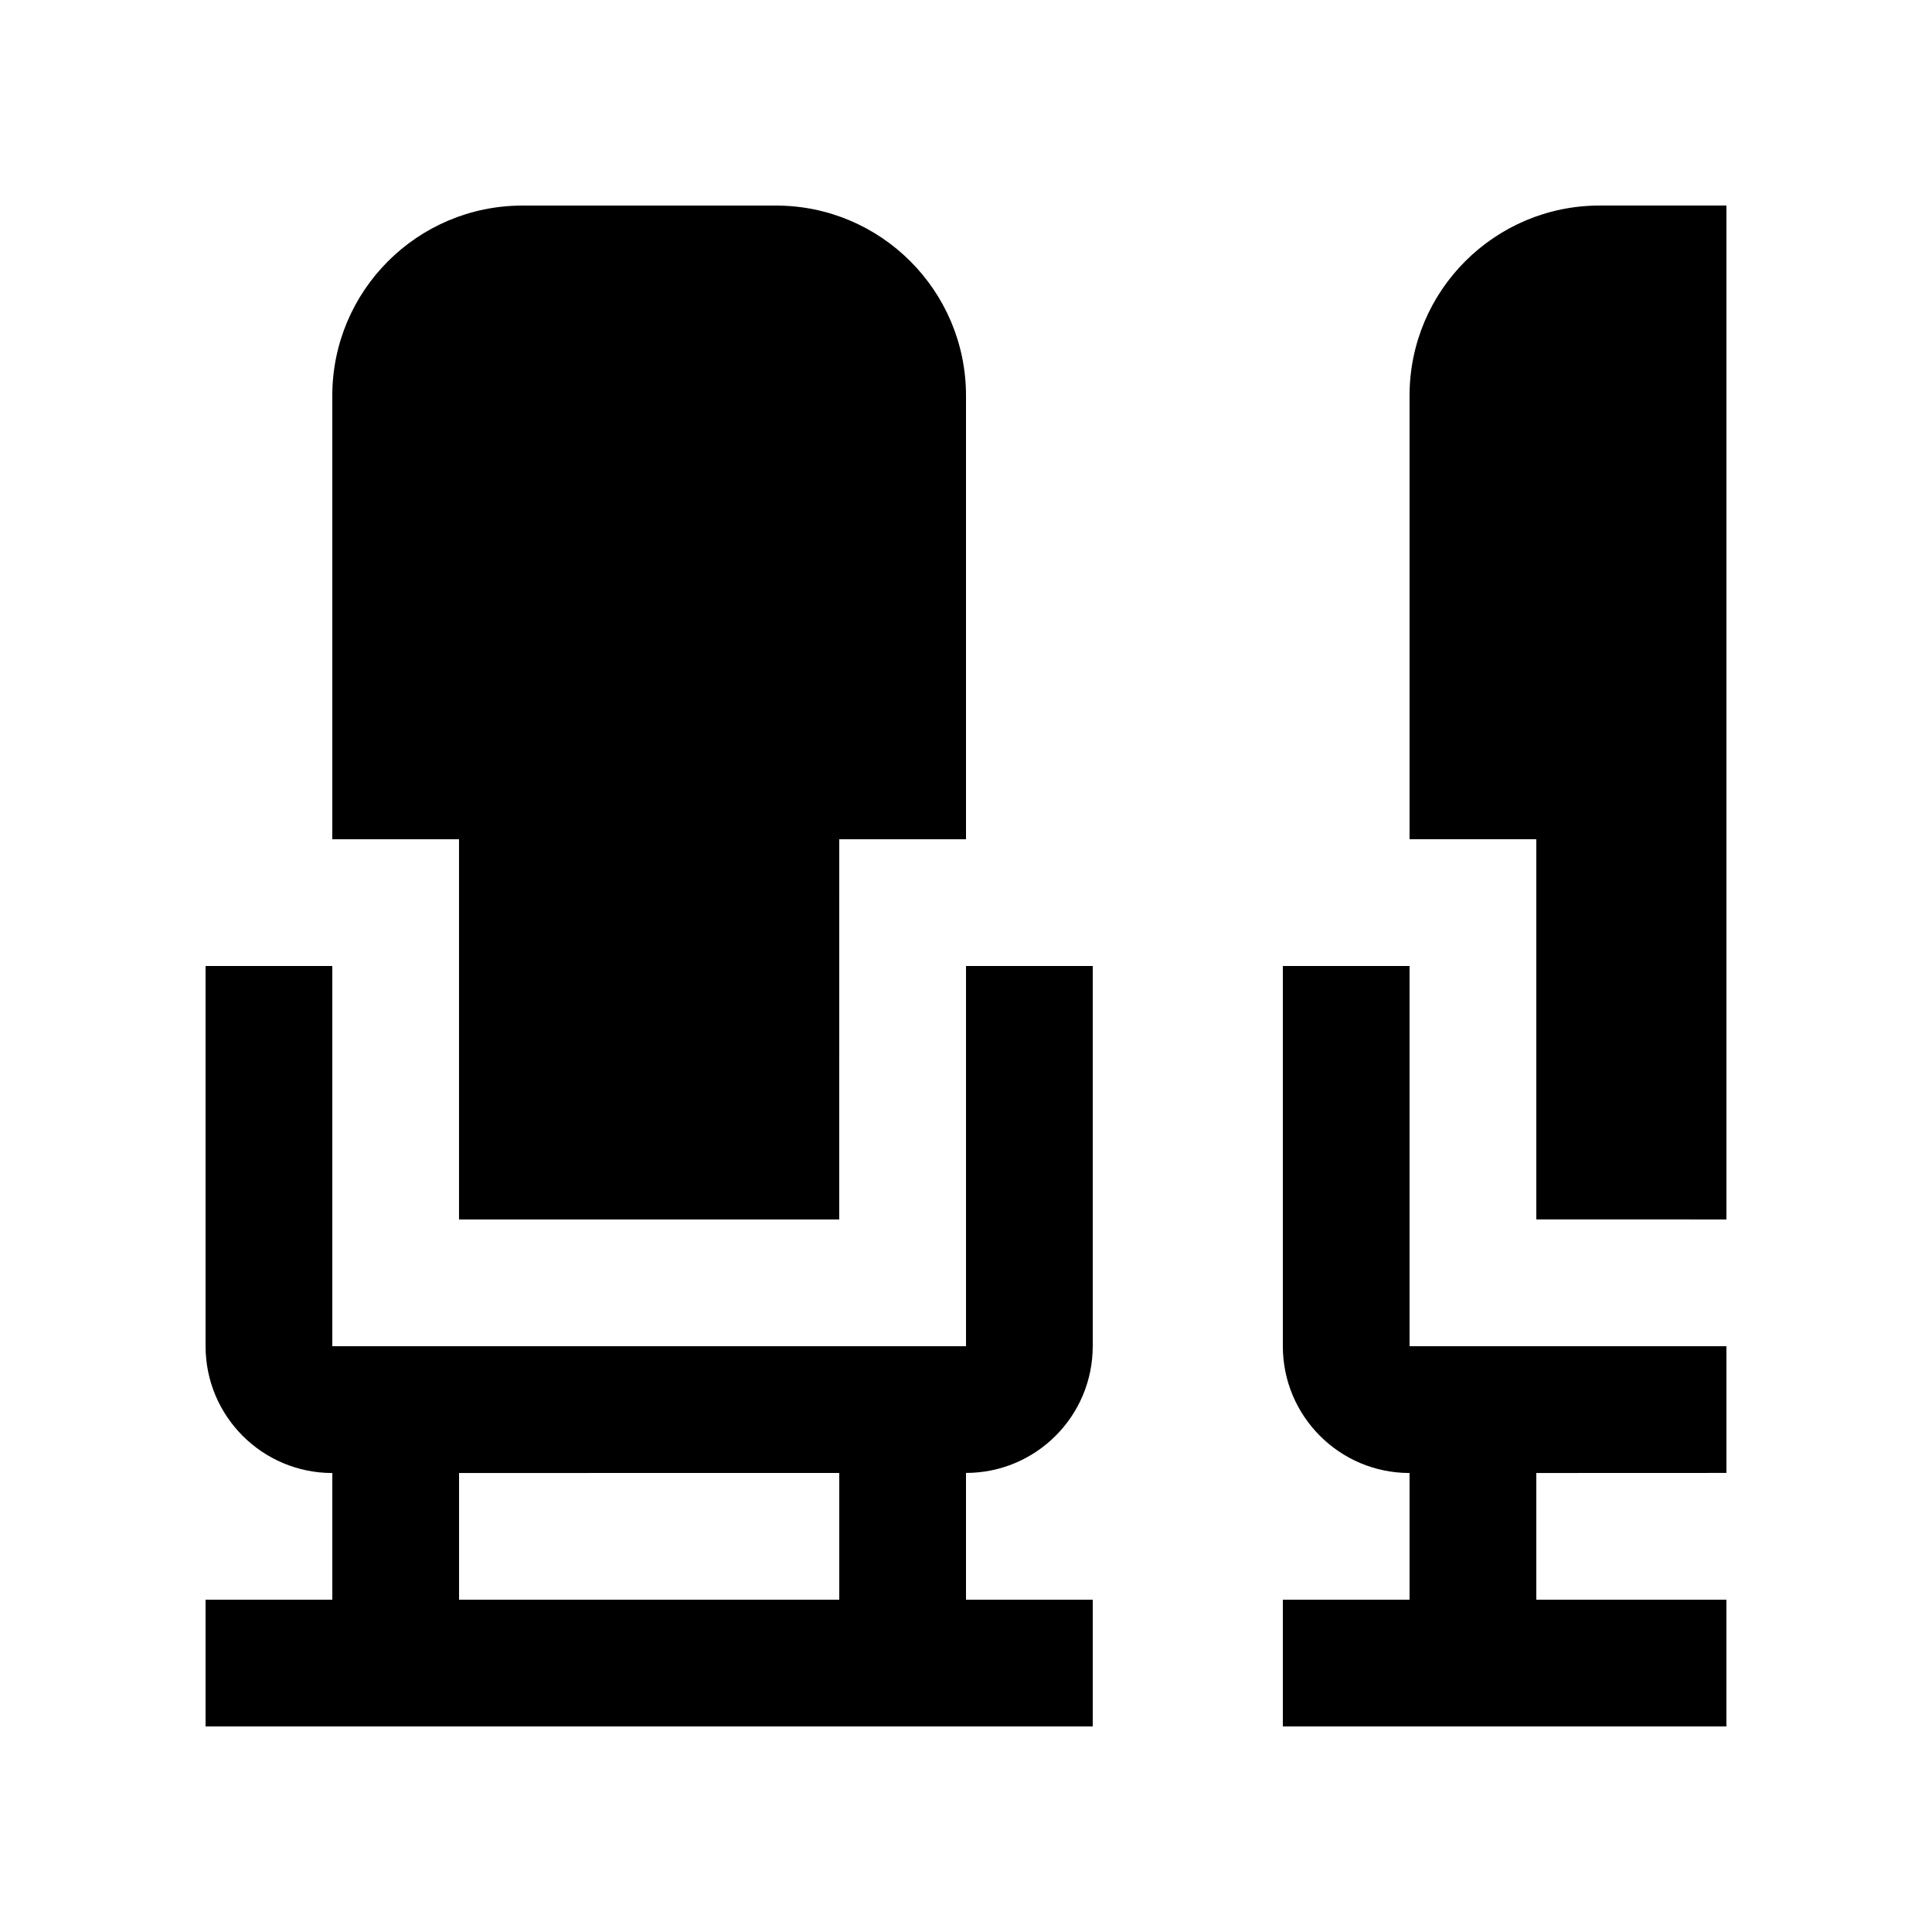
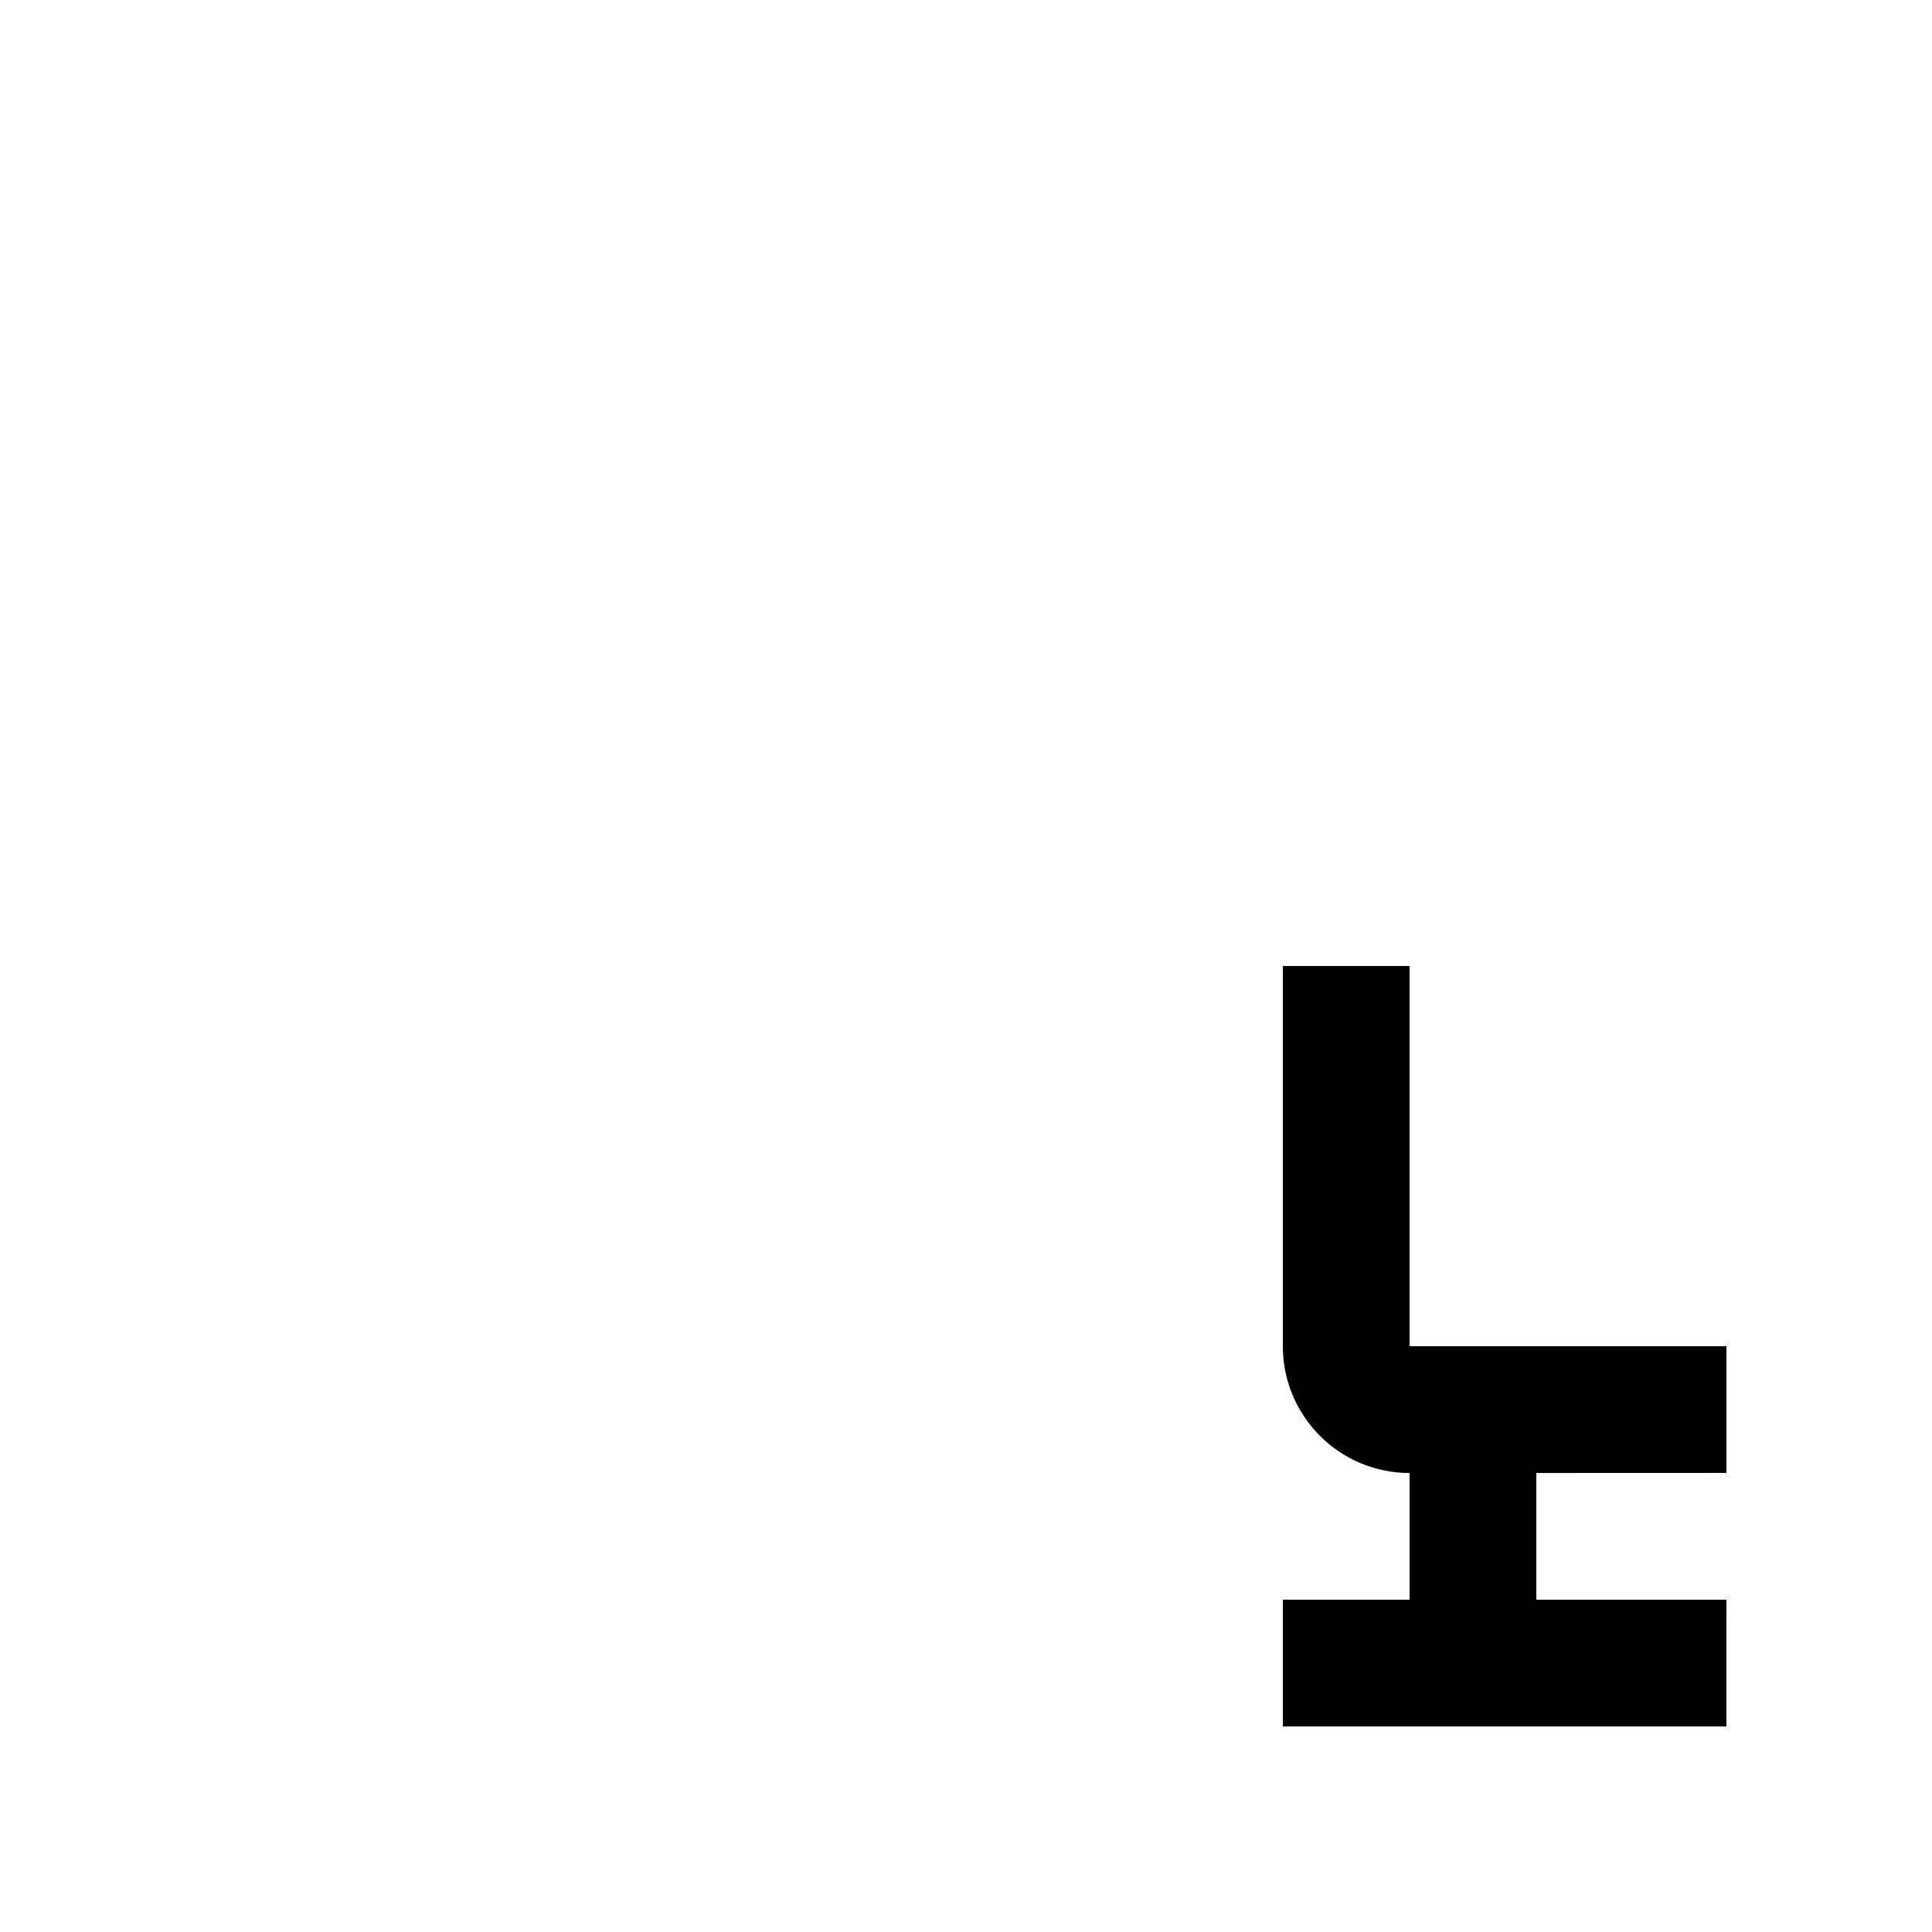
<svg xmlns="http://www.w3.org/2000/svg" fill="#000000" width="800px" height="800px" version="1.1" viewBox="144 144 512 512">
  <g>
-     <path d="m366.41 366.41h33.59v-117.55c0-27.816-22.551-50.383-50.367-50.383l-67.188 0.004c-27.816 0-50.383 22.566-50.383 50.383v117.55h33.582v100.76h100.76z" />
-     <path d="m433.59 500.76v-100.76h-33.586v100.76h-167.94v-100.76h-33.586v100.76c0 18.551 15.039 33.605 33.59 33.605v33.57l-33.59-0.004v33.59h235.11v-33.59h-33.59v-33.59c18.535 0 33.586-15.031 33.586-33.582zm-67.176 67.172h-100.76v-33.57l100.76-0.02z" />
    <path d="m601.52 567.93h-50.383v-33.57l50.383-0.02v-33.582h-83.973v-100.76h-33.582v100.76c0 18.551 15.035 33.605 33.582 33.605v33.57h-33.582v33.586h117.55z" />
-     <path d="m601.52 467.17v-268.7h-33.59c-27.816 0-50.383 22.566-50.383 50.383v117.55l33.59-0.004v100.76z" />
  </g>
</svg>